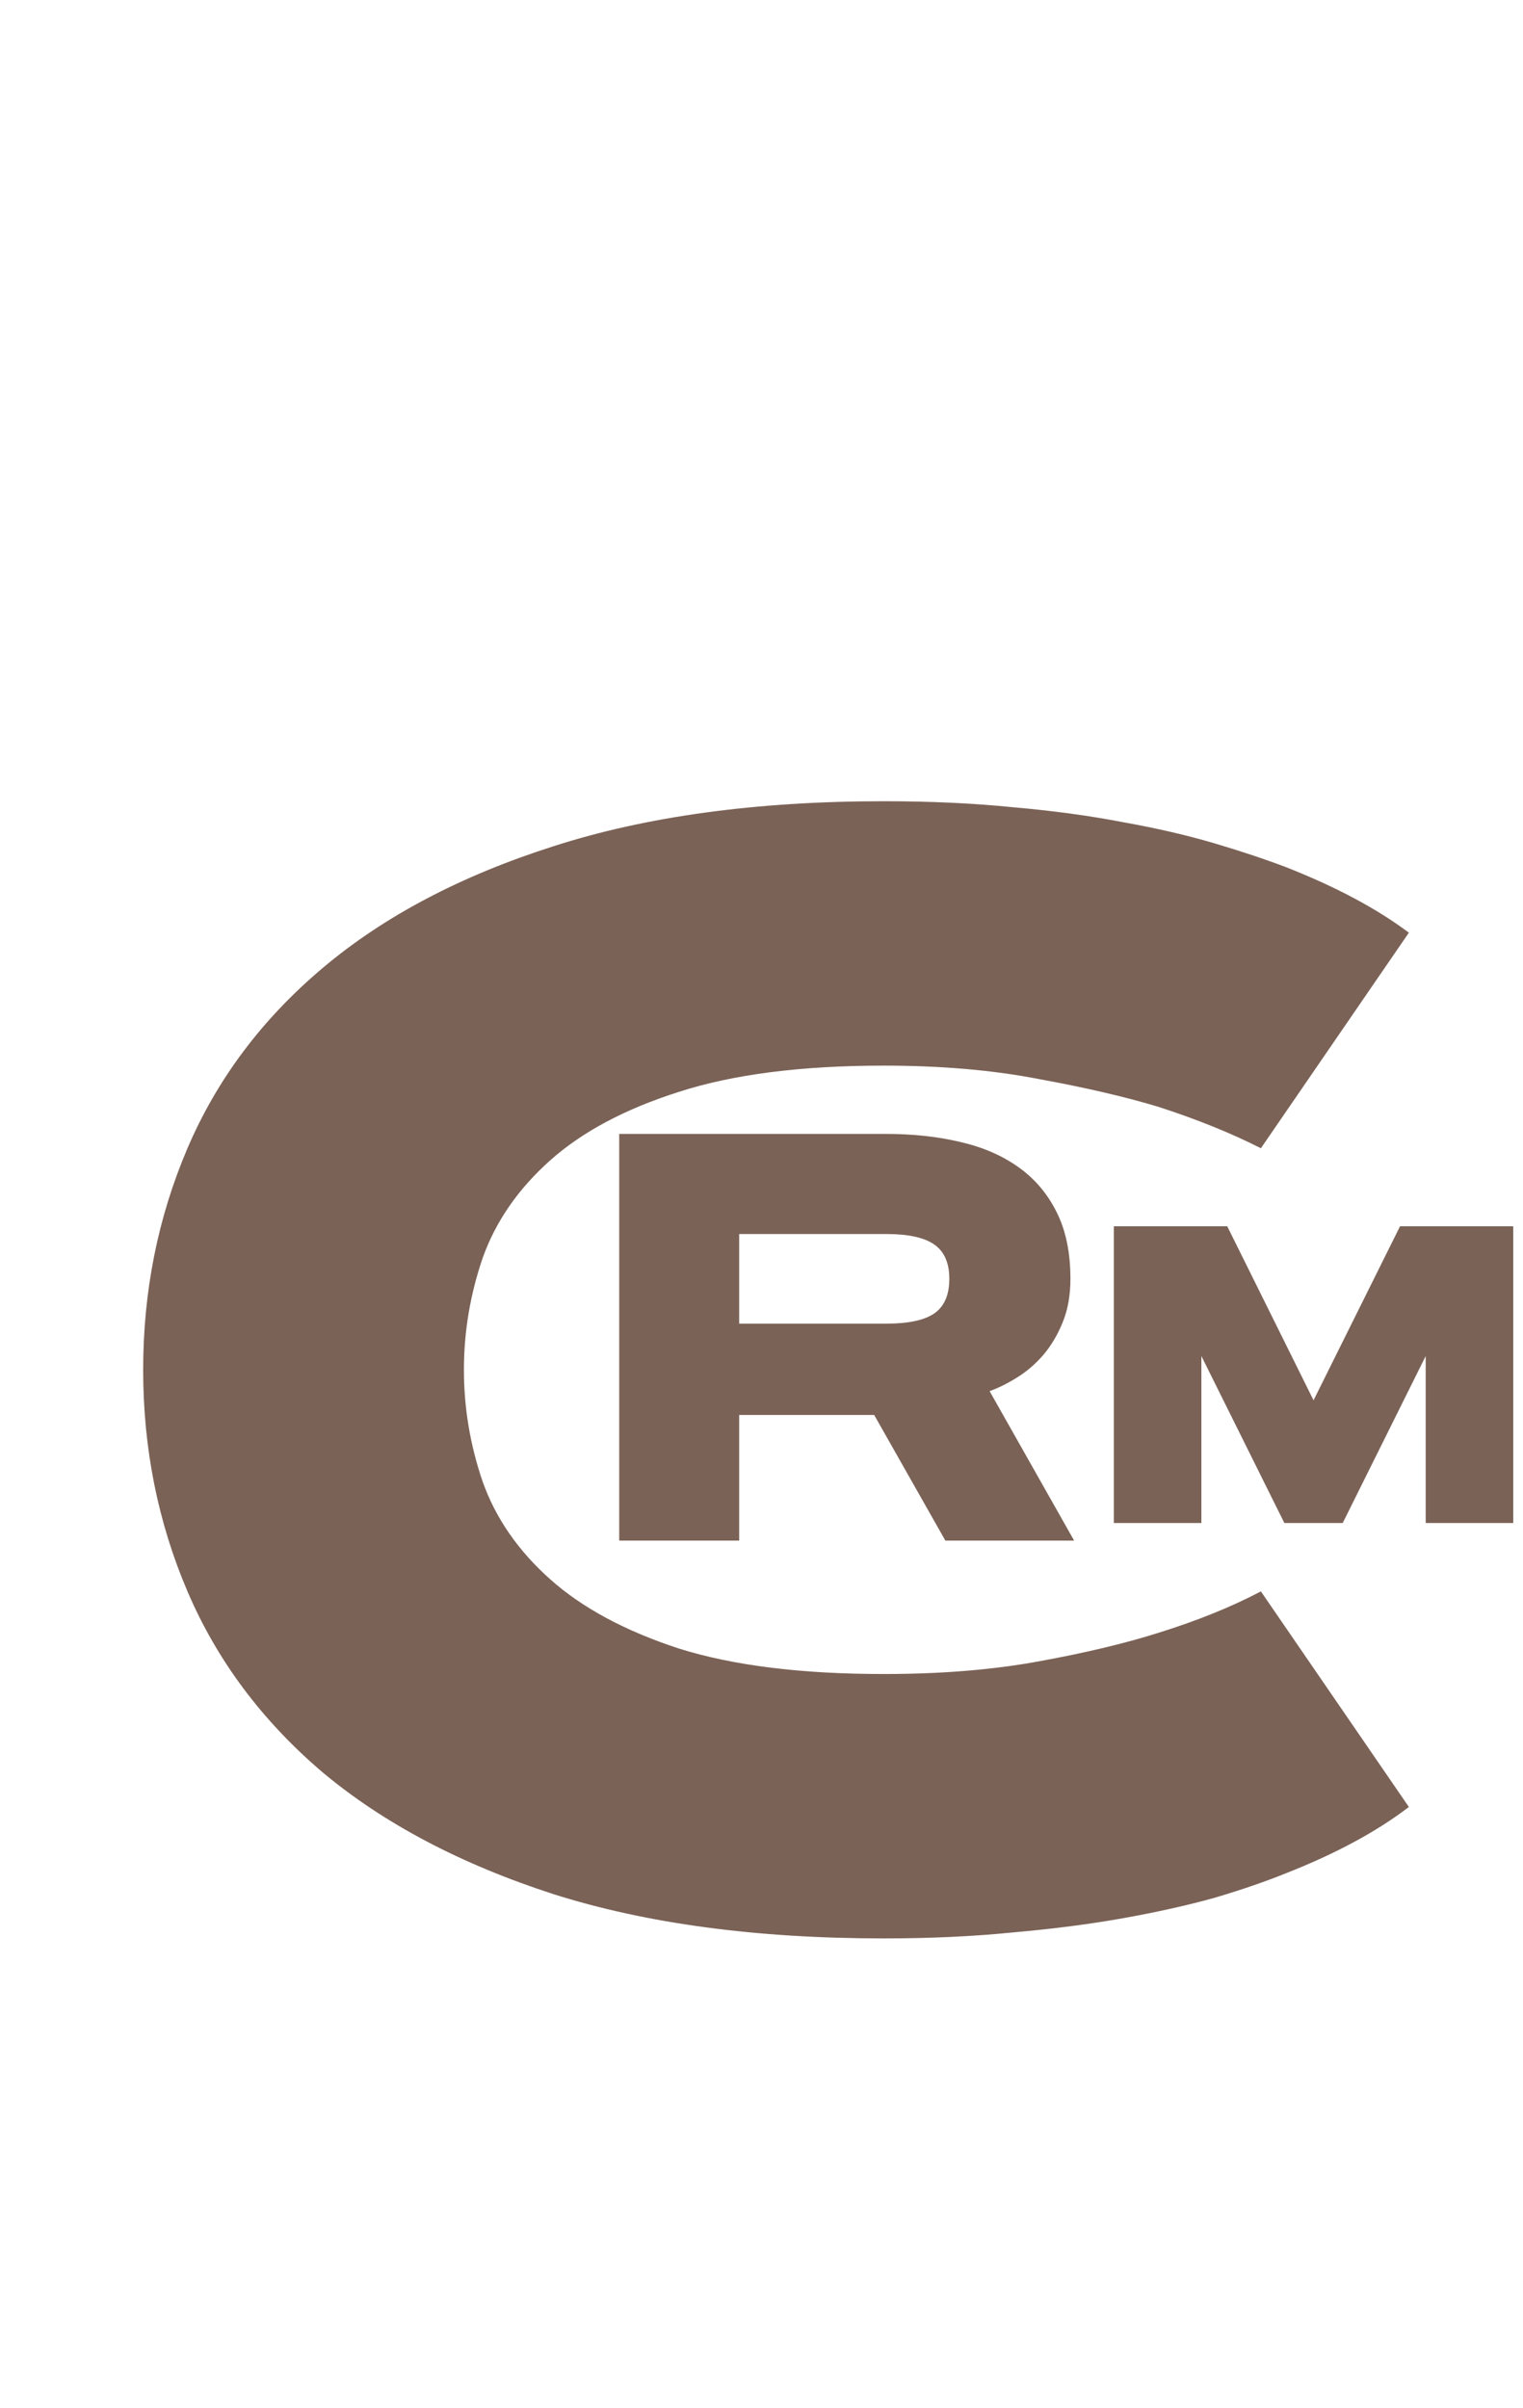
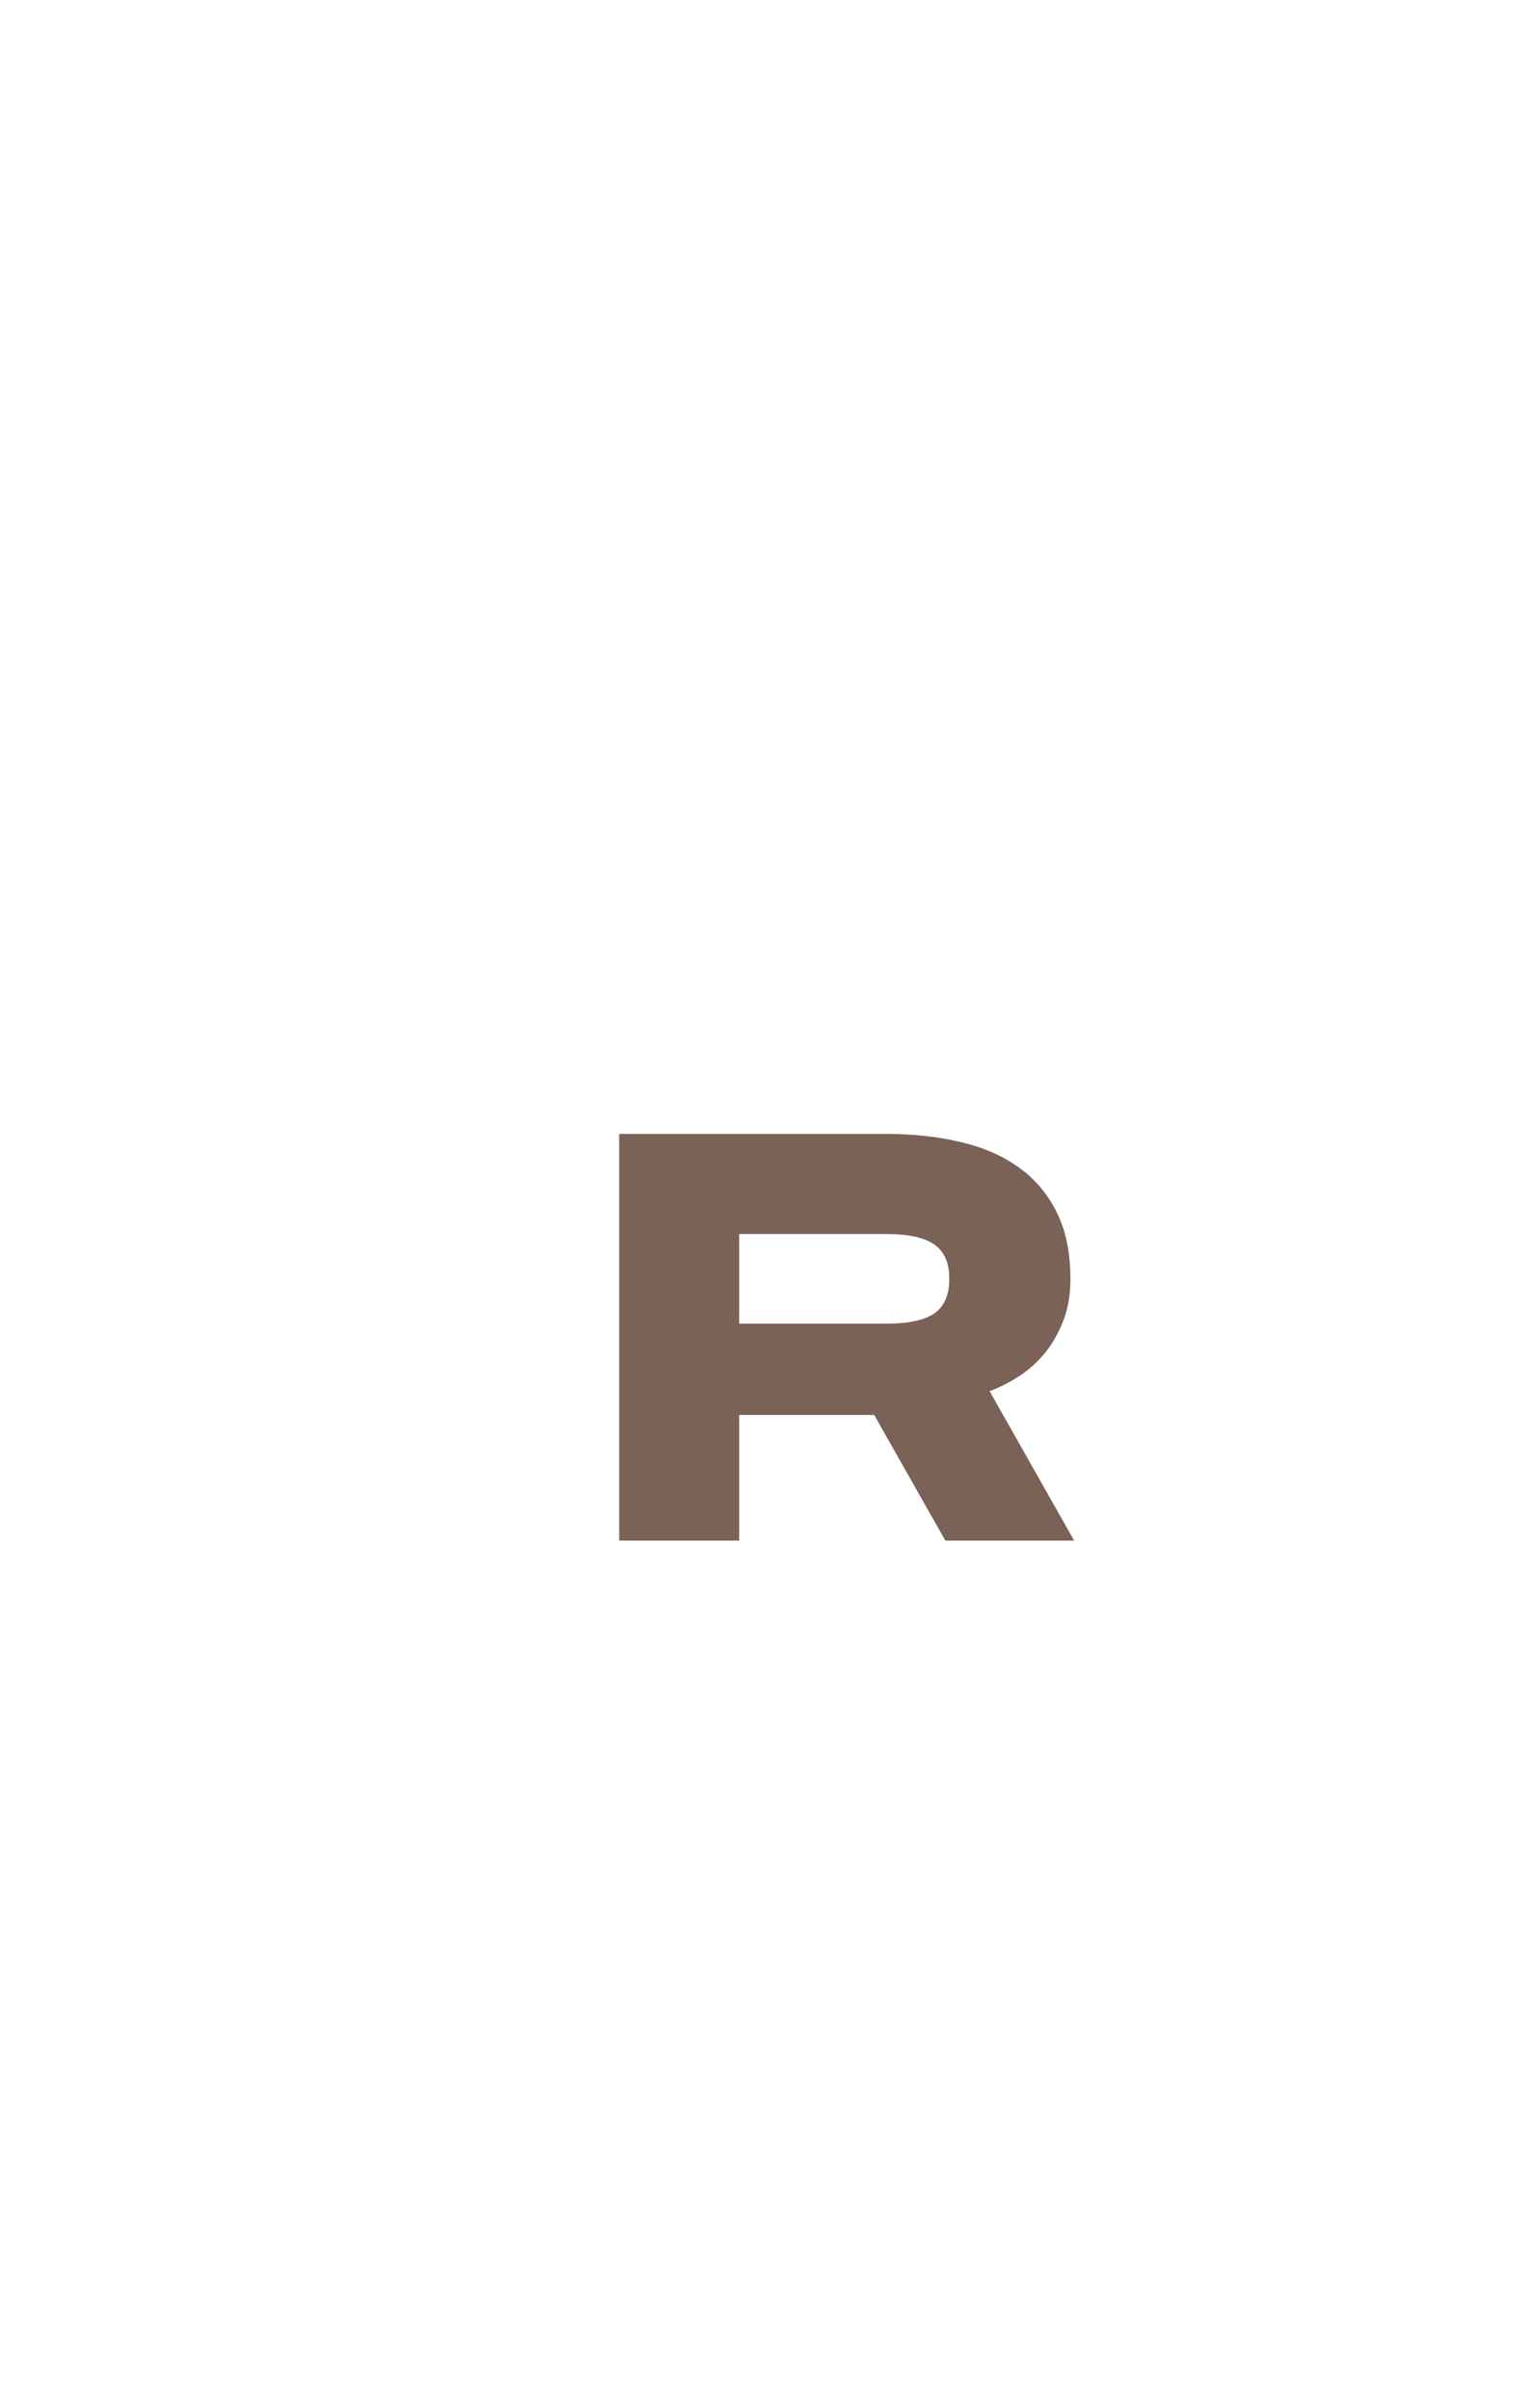
<svg xmlns="http://www.w3.org/2000/svg" width="160" height="253" viewBox="0 0 160 253" fill="none">
  <g filter="url(#filter0_diiii_251_467)">
-     <path d="M40.01 138.1C40.01 142.099 40.667 146.018 41.982 149.858C43.35 153.699 45.718 157.119 49.085 160.117C52.452 163.116 56.95 165.536 62.579 167.377C68.261 169.166 75.442 170.06 84.123 170.06C90.173 170.06 95.618 169.613 100.458 168.719C105.35 167.825 109.533 166.825 113.005 165.72C117.056 164.458 120.633 163.011 123.737 161.38L139.283 184.028C135.916 186.606 131.629 188.921 126.42 190.973C124.211 191.867 121.686 192.735 118.845 193.577C116.004 194.366 112.821 195.076 109.296 195.708C105.771 196.339 101.904 196.839 97.696 197.207C93.54 197.628 89.015 197.838 84.123 197.838C70.76 197.838 59.186 196.286 49.4 193.182C39.667 190.026 31.592 185.764 25.174 180.398C18.808 174.979 14.073 168.64 10.969 161.38C7.865 154.12 6.313 146.36 6.313 138.1C6.313 129.841 7.865 122.081 10.969 114.821C14.073 107.56 18.808 101.247 25.174 95.881C31.592 90.462 39.667 86.201 49.4 83.097C59.186 79.941 70.76 78.362 84.123 78.362C89.015 78.362 93.54 78.573 97.696 78.993C101.904 79.362 105.771 79.888 109.296 80.572C112.821 81.203 116.004 81.94 118.845 82.781C121.686 83.623 124.211 84.465 126.42 85.307C131.629 87.358 135.916 89.647 139.283 92.172L123.737 114.821C120.633 113.242 117.056 111.795 113.005 110.48C109.533 109.428 105.35 108.455 100.458 107.56C95.618 106.613 90.173 106.14 84.123 106.14C75.442 106.14 68.261 107.061 62.579 108.902C56.95 110.691 52.452 113.084 49.085 116.083C45.718 119.082 43.35 122.502 41.982 126.342C40.667 130.182 40.01 134.102 40.01 138.1Z" fill="#7B6256" />
-   </g>
+     </g>
  <g filter="url(#filter1_diiii_251_467)">
    <path d="M61.757 159.662V116.937H89.853C92.614 116.937 95.176 117.215 97.54 117.771C99.903 118.307 101.939 119.181 103.647 120.393C105.376 121.605 106.726 123.184 107.699 125.13C108.673 127.057 109.159 129.401 109.159 132.162C109.159 133.91 108.881 135.449 108.325 136.78C107.789 138.091 107.104 139.233 106.269 140.206C105.435 141.159 104.511 141.944 103.498 142.56C102.505 143.175 101.562 143.642 100.668 143.96L109.547 159.662H96.02L88.542 146.463H74.36V159.662H61.757ZM74.36 127.454V136.869H89.853C92.137 136.869 93.805 136.512 94.858 135.796C95.911 135.062 96.437 133.85 96.437 132.162C96.437 130.493 95.911 129.291 94.858 128.557C93.805 127.822 92.137 127.454 89.853 127.454H74.36Z" fill="#7B6256" />
  </g>
  <g filter="url(#filter2_diiii_251_467)">
-     <path d="M123.806 140.864V158.409H114.609V127.232H126.523L135.59 145.516L144.678 127.232H156.57V158.409H147.374V140.864L138.655 158.409H132.524L123.806 140.864Z" fill="#7B6256" />
-   </g>
+     </g>
  <defs>
    <filter id="filter0_diiii_251_467" x="0.495" y="75.453" width="150.425" height="136.931" filterUnits="userSpaceOnUse" color-interpolation-filters="sRGB">
      <feFlood flood-opacity="0" result="BackgroundImageFix" />
      <feColorMatrix in="SourceAlpha" type="matrix" values="0 0 0 0 0 0 0 0 0 0 0 0 0 0 0 0 0 0 127 0" result="hardAlpha" />
      <feOffset dx="2.909" dy="5.818" />
      <feGaussianBlur stdDeviation="4.364" />
      <feComposite in2="hardAlpha" operator="out" />
      <feColorMatrix type="matrix" values="0 0 0 0 0 0 0 0 0 0 0 0 0 0 0 0 0 0 0.15 0" />
      <feBlend mode="normal" in2="BackgroundImageFix" result="effect1_dropShadow_251_467" />
      <feBlend mode="normal" in="SourceGraphic" in2="effect1_dropShadow_251_467" result="shape" />
      <feColorMatrix in="SourceAlpha" type="matrix" values="0 0 0 0 0 0 0 0 0 0 0 0 0 0 0 0 0 0 127 0" result="hardAlpha" />
      <feOffset dx="5.818" dy="2.909" />
      <feComposite in2="hardAlpha" operator="arithmetic" k2="-1" k3="1" />
      <feColorMatrix type="matrix" values="0 0 0 0 1 0 0 0 0 1 0 0 0 0 1 0 0 0 0.2 0" />
      <feBlend mode="normal" in2="shape" result="effect2_innerShadow_251_467" />
      <feColorMatrix in="SourceAlpha" type="matrix" values="0 0 0 0 0 0 0 0 0 0 0 0 0 0 0 0 0 0 127 0" result="hardAlpha" />
      <feOffset dx="11.636" dy="8.727" />
      <feComposite in2="hardAlpha" operator="arithmetic" k2="-1" k3="1" />
      <feColorMatrix type="matrix" values="0 0 0 0 1 0 0 0 0 1 0 0 0 0 1 0 0 0 0.2 0" />
      <feBlend mode="normal" in2="effect2_innerShadow_251_467" result="effect3_innerShadow_251_467" />
      <feColorMatrix in="SourceAlpha" type="matrix" values="0 0 0 0 0 0 0 0 0 0 0 0 0 0 0 0 0 0 127 0" result="hardAlpha" />
      <feOffset dx="-2.909" dy="-2.909" />
      <feComposite in2="hardAlpha" operator="arithmetic" k2="-1" k3="1" />
      <feColorMatrix type="matrix" values="0 0 0 0 0 0 0 0 0 0 0 0 0 0 0 0 0 0 0.25 0" />
      <feBlend mode="normal" in2="effect3_innerShadow_251_467" result="effect4_innerShadow_251_467" />
      <feColorMatrix in="SourceAlpha" type="matrix" values="0 0 0 0 0 0 0 0 0 0 0 0 0 0 0 0 0 0 127 0" result="hardAlpha" />
      <feOffset dx="-8.727" dy="-8.727" />
      <feComposite in2="hardAlpha" operator="arithmetic" k2="-1" k3="1" />
      <feColorMatrix type="matrix" values="0 0 0 0 0 0 0 0 0 0 0 0 0 0 0 0 0 0 0.25 0" />
      <feBlend mode="normal" in2="effect4_innerShadow_251_467" result="effect5_innerShadow_251_467" />
    </filter>
    <filter id="filter1_diiii_251_467" x="59.56" y="115.838" width="54.38" height="49.315" filterUnits="userSpaceOnUse" color-interpolation-filters="sRGB">
      <feFlood flood-opacity="0" result="BackgroundImageFix" />
      <feColorMatrix in="SourceAlpha" type="matrix" values="0 0 0 0 0 0 0 0 0 0 0 0 0 0 0 0 0 0 127 0" result="hardAlpha" />
      <feOffset dx="1.098" dy="2.197" />
      <feGaussianBlur stdDeviation="1.647" />
      <feComposite in2="hardAlpha" operator="out" />
      <feColorMatrix type="matrix" values="0 0 0 0 0 0 0 0 0 0 0 0 0 0 0 0 0 0 0.15 0" />
      <feBlend mode="normal" in2="BackgroundImageFix" result="effect1_dropShadow_251_467" />
      <feBlend mode="normal" in="SourceGraphic" in2="effect1_dropShadow_251_467" result="shape" />
      <feColorMatrix in="SourceAlpha" type="matrix" values="0 0 0 0 0 0 0 0 0 0 0 0 0 0 0 0 0 0 127 0" result="hardAlpha" />
      <feOffset dx="2.197" dy="1.098" />
      <feComposite in2="hardAlpha" operator="arithmetic" k2="-1" k3="1" />
      <feColorMatrix type="matrix" values="0 0 0 0 1 0 0 0 0 1 0 0 0 0 1 0 0 0 0.2 0" />
      <feBlend mode="normal" in2="shape" result="effect2_innerShadow_251_467" />
      <feColorMatrix in="SourceAlpha" type="matrix" values="0 0 0 0 0 0 0 0 0 0 0 0 0 0 0 0 0 0 127 0" result="hardAlpha" />
      <feOffset dx="4.393" dy="3.295" />
      <feComposite in2="hardAlpha" operator="arithmetic" k2="-1" k3="1" />
      <feColorMatrix type="matrix" values="0 0 0 0 1 0 0 0 0 1 0 0 0 0 1 0 0 0 0.2 0" />
      <feBlend mode="normal" in2="effect2_innerShadow_251_467" result="effect3_innerShadow_251_467" />
      <feColorMatrix in="SourceAlpha" type="matrix" values="0 0 0 0 0 0 0 0 0 0 0 0 0 0 0 0 0 0 127 0" result="hardAlpha" />
      <feOffset dx="-1.098" dy="-1.098" />
      <feComposite in2="hardAlpha" operator="arithmetic" k2="-1" k3="1" />
      <feColorMatrix type="matrix" values="0 0 0 0 0 0 0 0 0 0 0 0 0 0 0 0 0 0 0.25 0" />
      <feBlend mode="normal" in2="effect3_innerShadow_251_467" result="effect4_innerShadow_251_467" />
      <feColorMatrix in="SourceAlpha" type="matrix" values="0 0 0 0 0 0 0 0 0 0 0 0 0 0 0 0 0 0 127 0" result="hardAlpha" />
      <feOffset dx="-3.295" dy="-3.295" />
      <feComposite in2="hardAlpha" operator="arithmetic" k2="-1" k3="1" />
      <feColorMatrix type="matrix" values="0 0 0 0 0 0 0 0 0 0 0 0 0 0 0 0 0 0 0.25 0" />
      <feBlend mode="normal" in2="effect4_innerShadow_251_467" result="effect5_innerShadow_251_467" />
    </filter>
    <filter id="filter2_diiii_251_467" x="113.006" y="126.43" width="46.77" height="35.986" filterUnits="userSpaceOnUse" color-interpolation-filters="sRGB">
      <feFlood flood-opacity="0" result="BackgroundImageFix" />
      <feColorMatrix in="SourceAlpha" type="matrix" values="0 0 0 0 0 0 0 0 0 0 0 0 0 0 0 0 0 0 127 0" result="hardAlpha" />
      <feOffset dx="0.801" dy="1.603" />
      <feGaussianBlur stdDeviation="1.202" />
      <feComposite in2="hardAlpha" operator="out" />
      <feColorMatrix type="matrix" values="0 0 0 0 0 0 0 0 0 0 0 0 0 0 0 0 0 0 0.15 0" />
      <feBlend mode="normal" in2="BackgroundImageFix" result="effect1_dropShadow_251_467" />
      <feBlend mode="normal" in="SourceGraphic" in2="effect1_dropShadow_251_467" result="shape" />
      <feColorMatrix in="SourceAlpha" type="matrix" values="0 0 0 0 0 0 0 0 0 0 0 0 0 0 0 0 0 0 127 0" result="hardAlpha" />
      <feOffset dx="1.603" dy="0.801" />
      <feComposite in2="hardAlpha" operator="arithmetic" k2="-1" k3="1" />
      <feColorMatrix type="matrix" values="0 0 0 0 1 0 0 0 0 1 0 0 0 0 1 0 0 0 0.2 0" />
      <feBlend mode="normal" in2="shape" result="effect2_innerShadow_251_467" />
      <feColorMatrix in="SourceAlpha" type="matrix" values="0 0 0 0 0 0 0 0 0 0 0 0 0 0 0 0 0 0 127 0" result="hardAlpha" />
      <feOffset dx="3.206" dy="2.404" />
      <feComposite in2="hardAlpha" operator="arithmetic" k2="-1" k3="1" />
      <feColorMatrix type="matrix" values="0 0 0 0 1 0 0 0 0 1 0 0 0 0 1 0 0 0 0.2 0" />
      <feBlend mode="normal" in2="effect2_innerShadow_251_467" result="effect3_innerShadow_251_467" />
      <feColorMatrix in="SourceAlpha" type="matrix" values="0 0 0 0 0 0 0 0 0 0 0 0 0 0 0 0 0 0 127 0" result="hardAlpha" />
      <feOffset dx="-0.801" dy="-0.801" />
      <feComposite in2="hardAlpha" operator="arithmetic" k2="-1" k3="1" />
      <feColorMatrix type="matrix" values="0 0 0 0 0 0 0 0 0 0 0 0 0 0 0 0 0 0 0.25 0" />
      <feBlend mode="normal" in2="effect3_innerShadow_251_467" result="effect4_innerShadow_251_467" />
      <feColorMatrix in="SourceAlpha" type="matrix" values="0 0 0 0 0 0 0 0 0 0 0 0 0 0 0 0 0 0 127 0" result="hardAlpha" />
      <feOffset dx="-2.404" dy="-2.404" />
      <feComposite in2="hardAlpha" operator="arithmetic" k2="-1" k3="1" />
      <feColorMatrix type="matrix" values="0 0 0 0 0 0 0 0 0 0 0 0 0 0 0 0 0 0 0.25 0" />
      <feBlend mode="normal" in2="effect4_innerShadow_251_467" result="effect5_innerShadow_251_467" />
    </filter>
  </defs>
</svg>